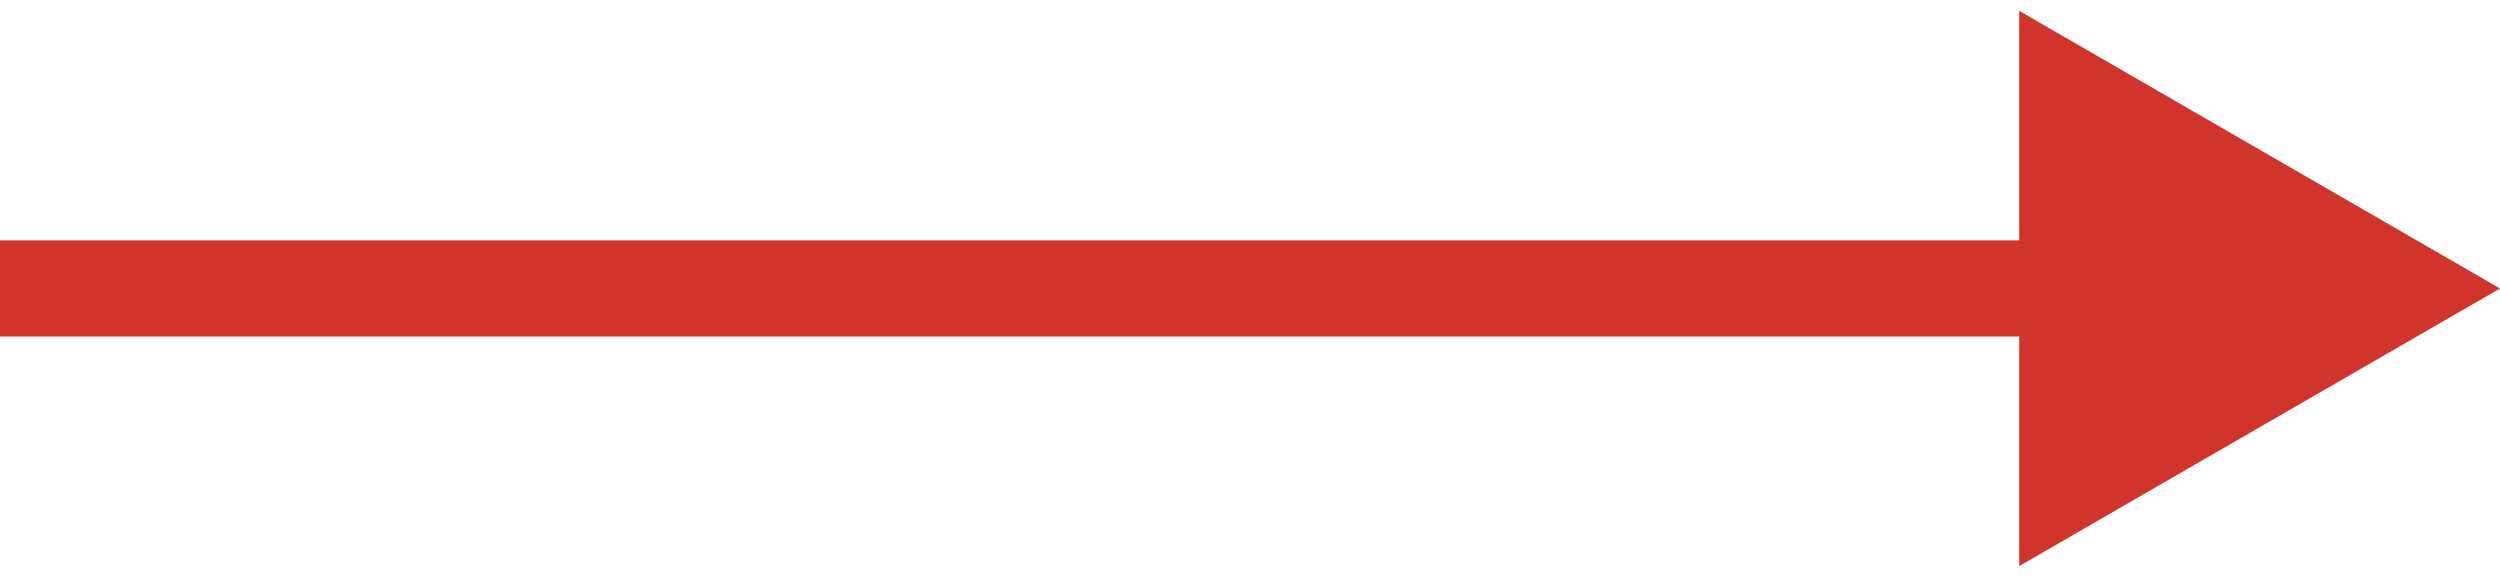
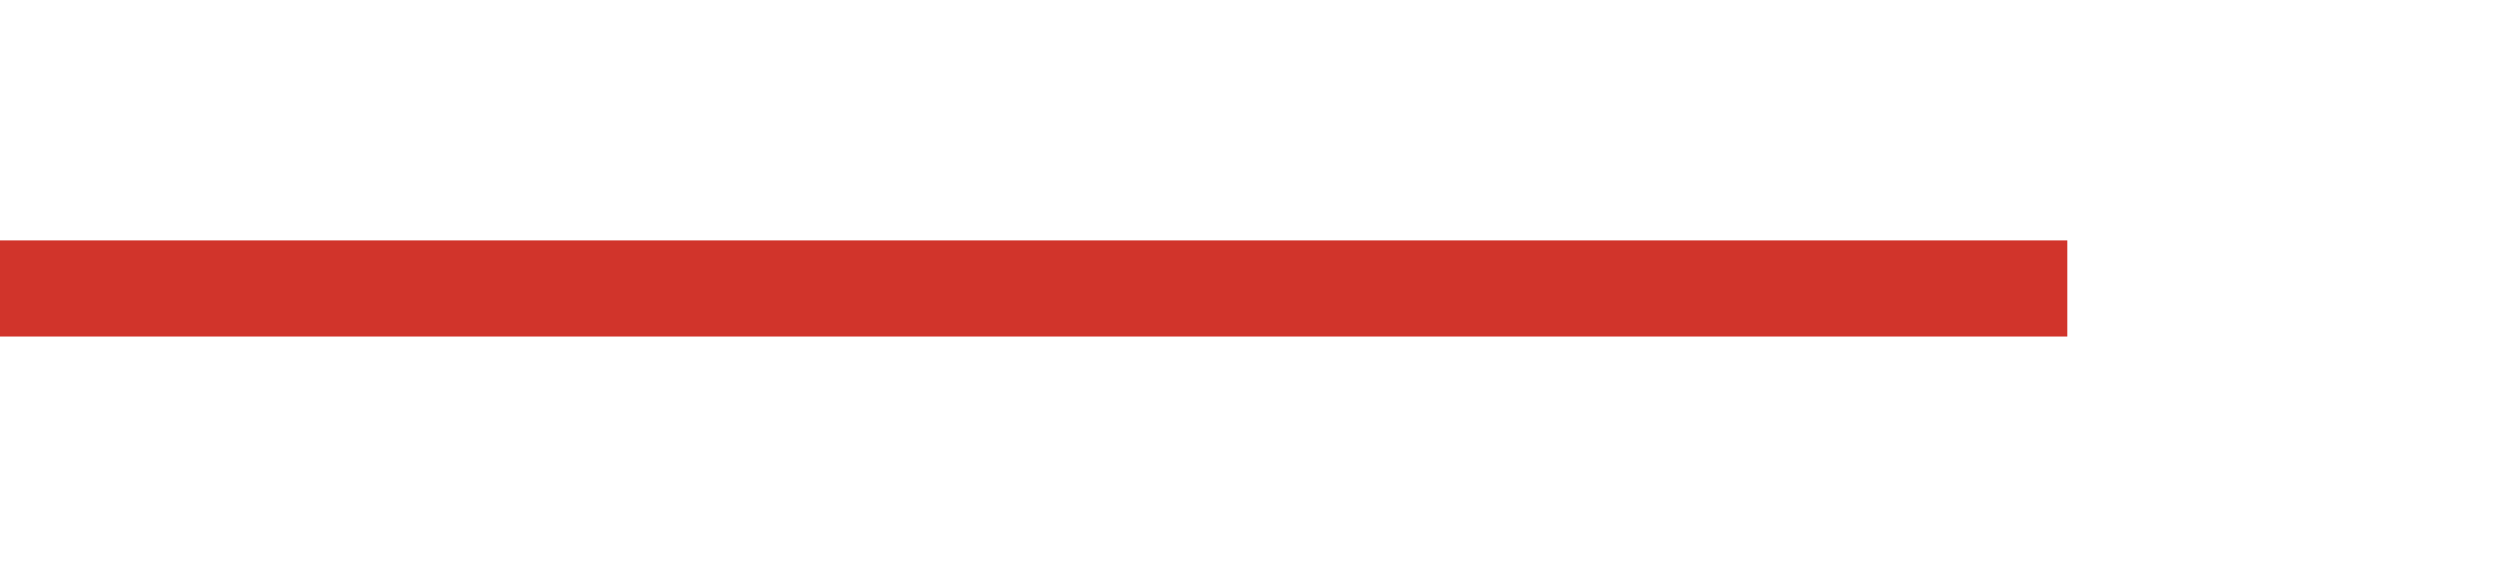
<svg xmlns="http://www.w3.org/2000/svg" width="26" height="6" viewBox="0 0 26 6" fill="none">
-   <path d="M26 3L21 0.113V5.887L26 3ZM0 3.5H21.5V2.5H0V3.5Z" fill="#D1342B" />
+   <path d="M26 3L21 0.113L26 3ZM0 3.5H21.5V2.5H0V3.5Z" fill="#D1342B" />
</svg>